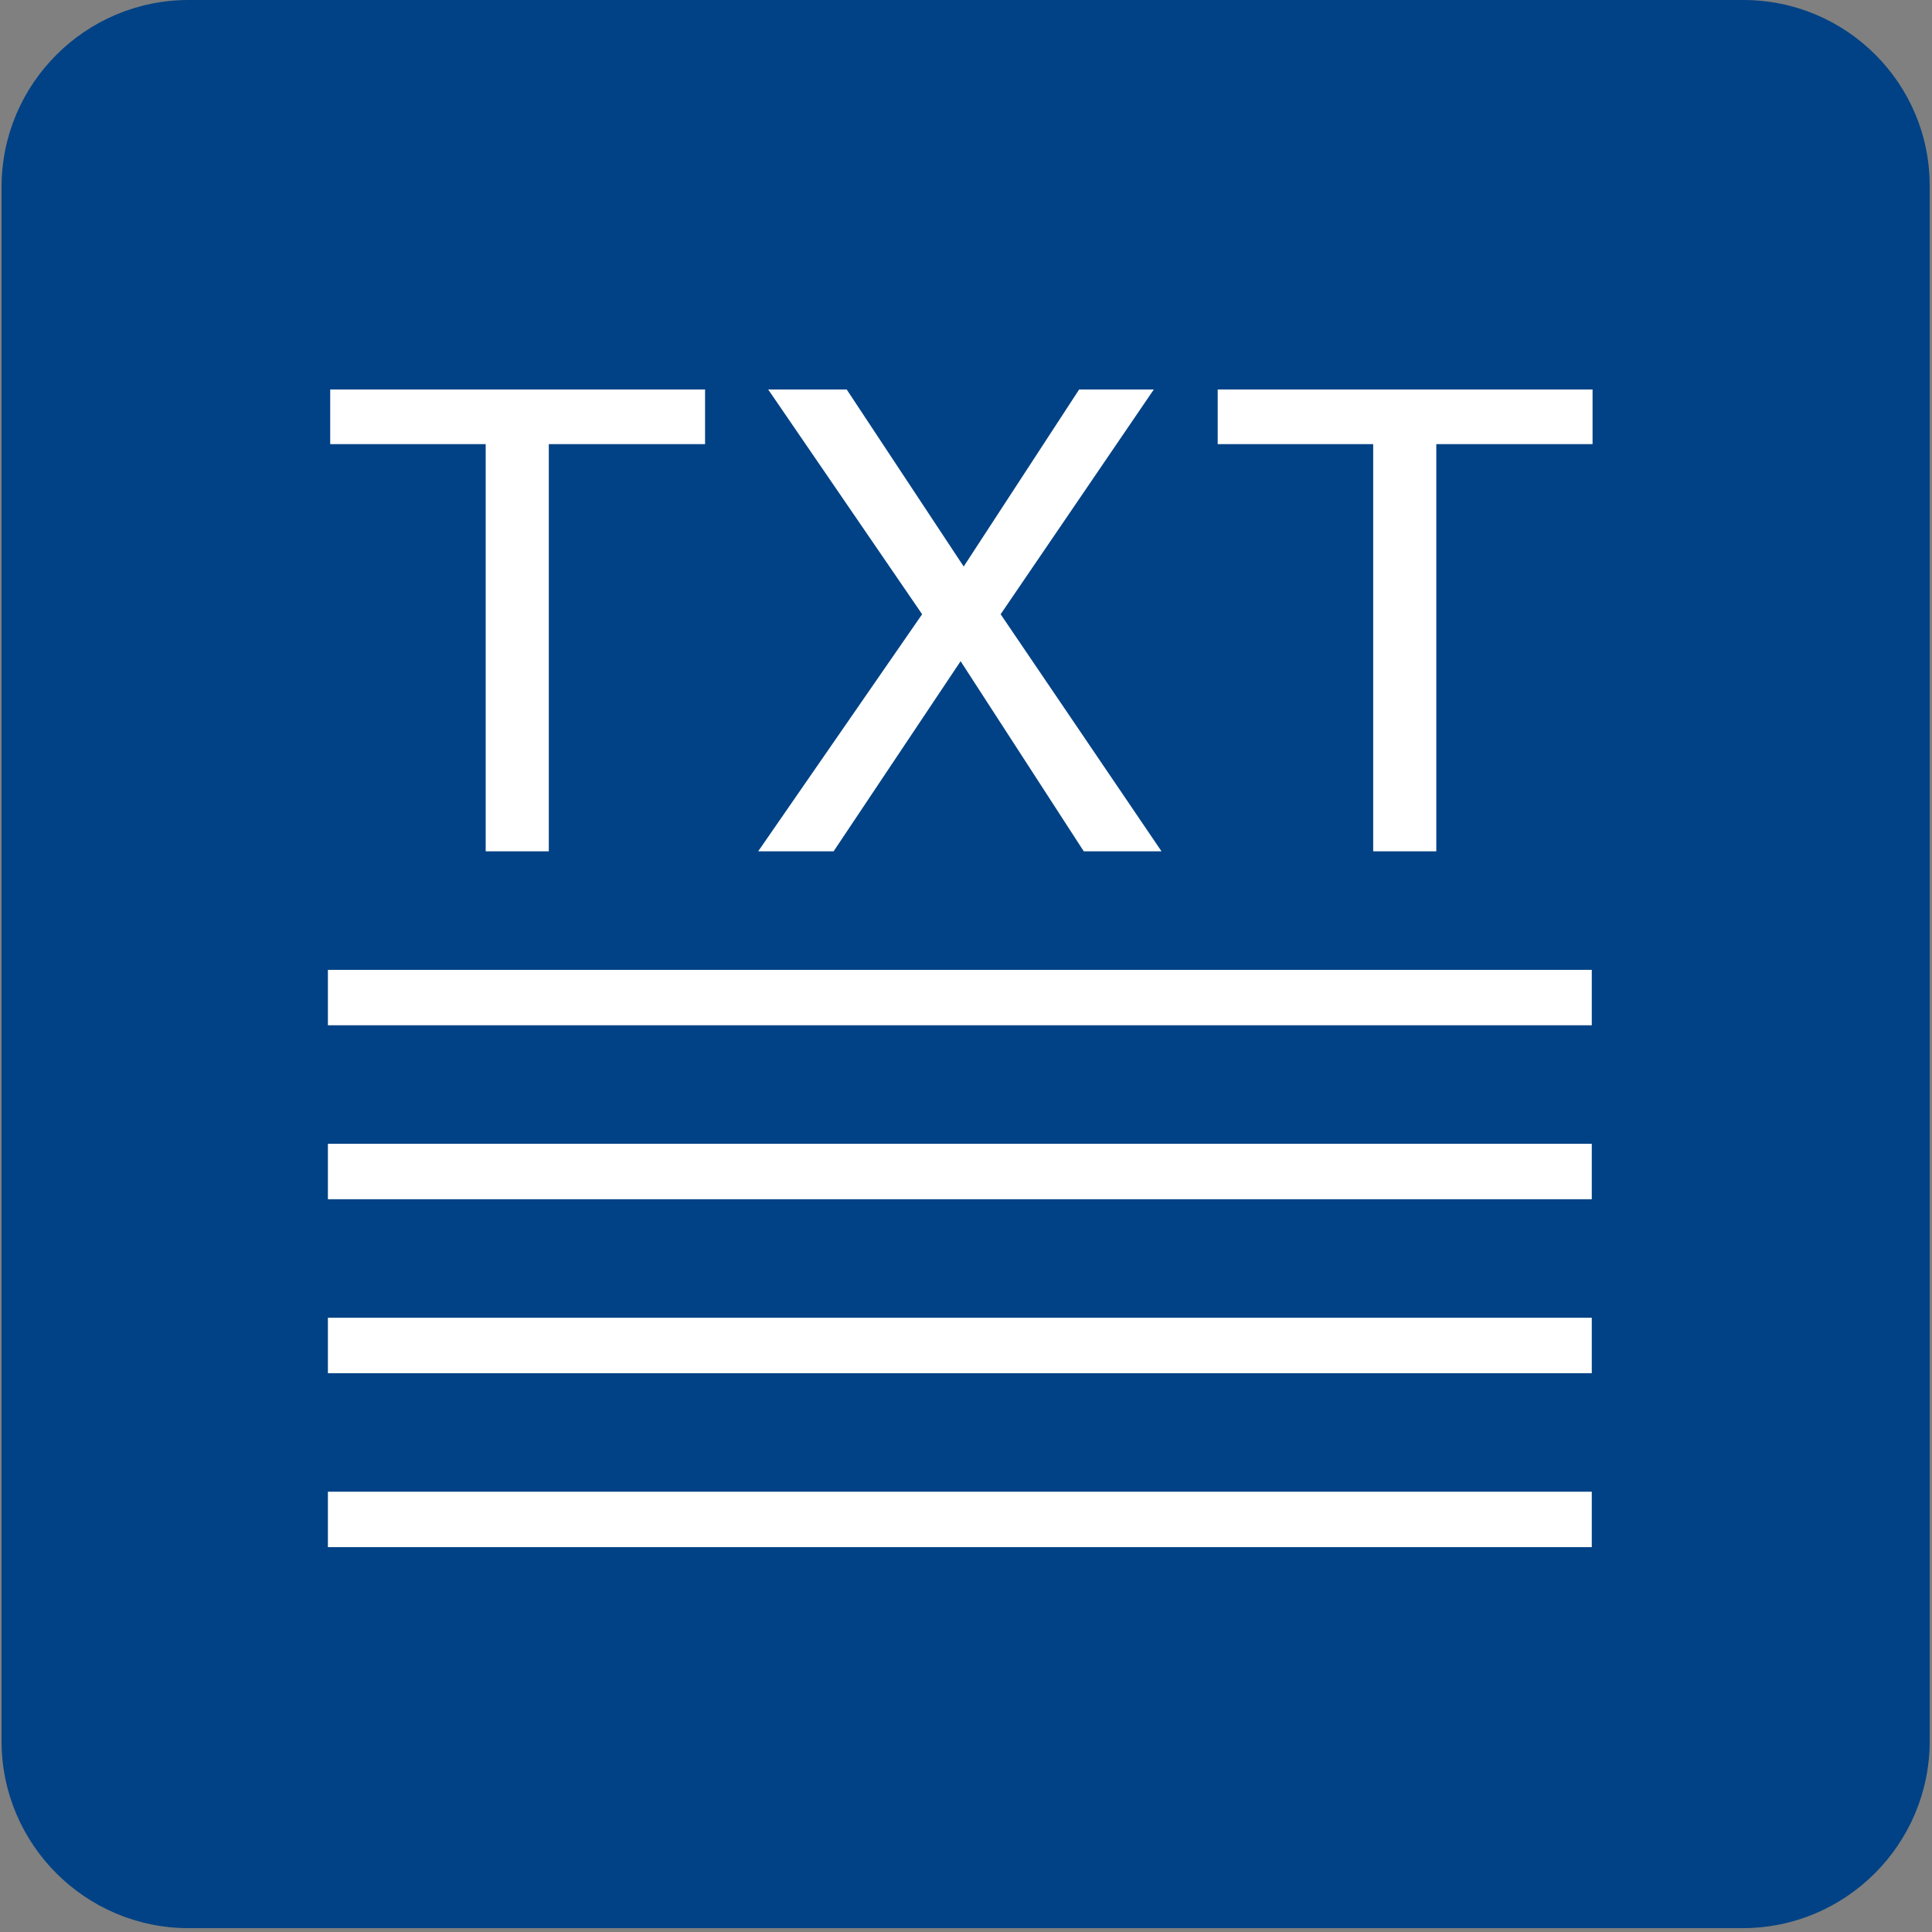
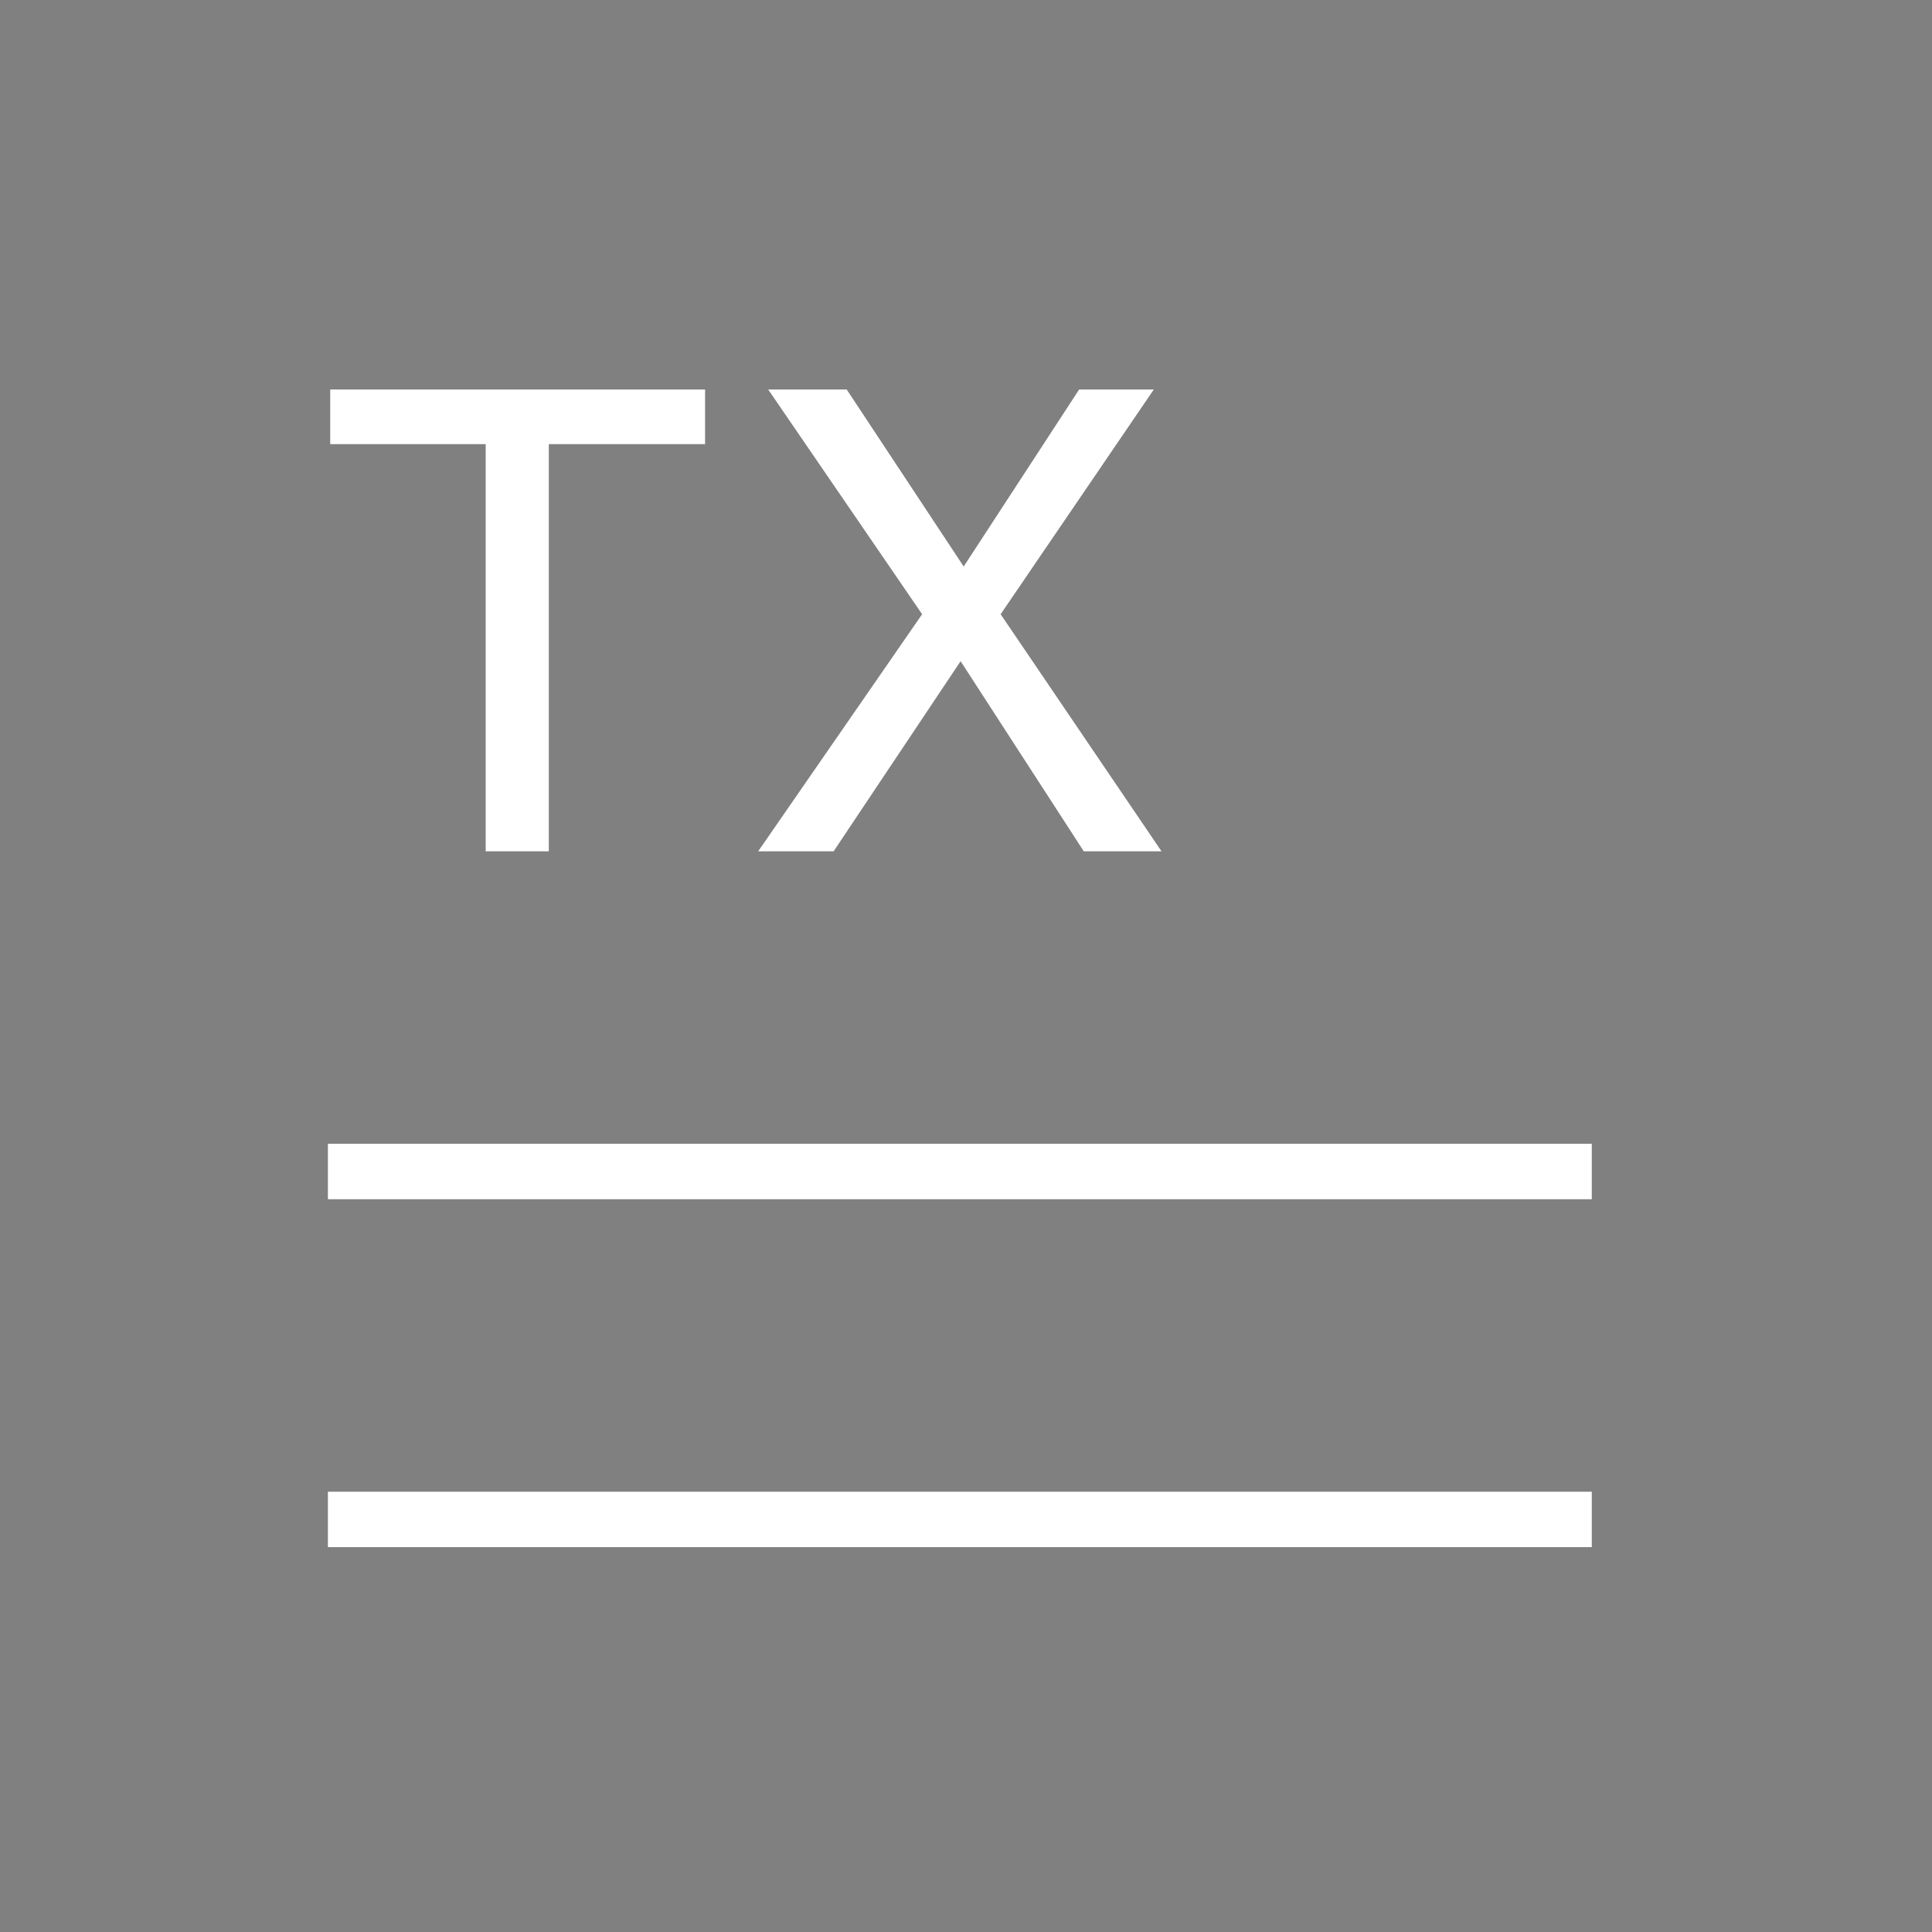
<svg xmlns="http://www.w3.org/2000/svg" version="1.2" viewBox="0 0 251 251" width="251" height="251">
  <rect x="0" y="0" width="251" height="251" fill="#808080" stroke="none" />
  <title>Picto_Transcription-Instantanée-Parole-TIP-svg</title>
  <style>
		.s0 { fill: #004285 } 
		.s1 { fill: #ffffff } 
	</style>
  <g id="Layer">
-     <path id="Layer" class="s0" d="m226.5 0h-202c-13.4 0-24.3 10.9-24.3 24.3v201.9c0 13.4 10.9 24.3 24.3 24.3h201.9c13.4 0 24.3-10.9 24.3-24.3v-201.9c0.1-13.4-10.8-24.3-24.2-24.3z" />
    <g id="Layer">
      <g id="Layer">
-         <path id="Layer" class="s1" d="m42.6 126h164.2v7.2h-164.2z" />
-       </g>
+         </g>
      <g id="Layer">
        <path id="Layer" class="s1" d="m42.6 148.6h164.2v7.2h-164.2z" />
      </g>
      <g id="Layer">
-         <path id="Layer" class="s1" d="m42.6 171.2h164.2v7.2h-164.2z" />
-       </g>
+         </g>
      <g id="Layer">
        <path id="Layer" class="s1" d="m42.6 193.8h164.2v7.2h-164.2z" />
      </g>
      <g id="Layer">
        <g id="Layer">
          <path id="Layer" class="s1" d="m91.6 50.6v7.1h-20.3v52.9h-8.2v-52.9h-20.2v-7.1z" />
        </g>
        <g id="Layer">
          <path id="Layer" class="s1" d="m108.3 110.6h-9.8l21.3-30.8-20-29.2h10.2l15.2 23 15-23h9.7l-19.9 29.2 20.9 30.8h-10.1l-16-24.7z" />
        </g>
        <g id="Layer">
-           <path id="Layer" class="s1" d="m206.9 50.6v7.1h-20.3v52.9h-8.2v-52.9h-20.2v-7.1z" />
-         </g>
+           </g>
      </g>
    </g>
  </g>
</svg>